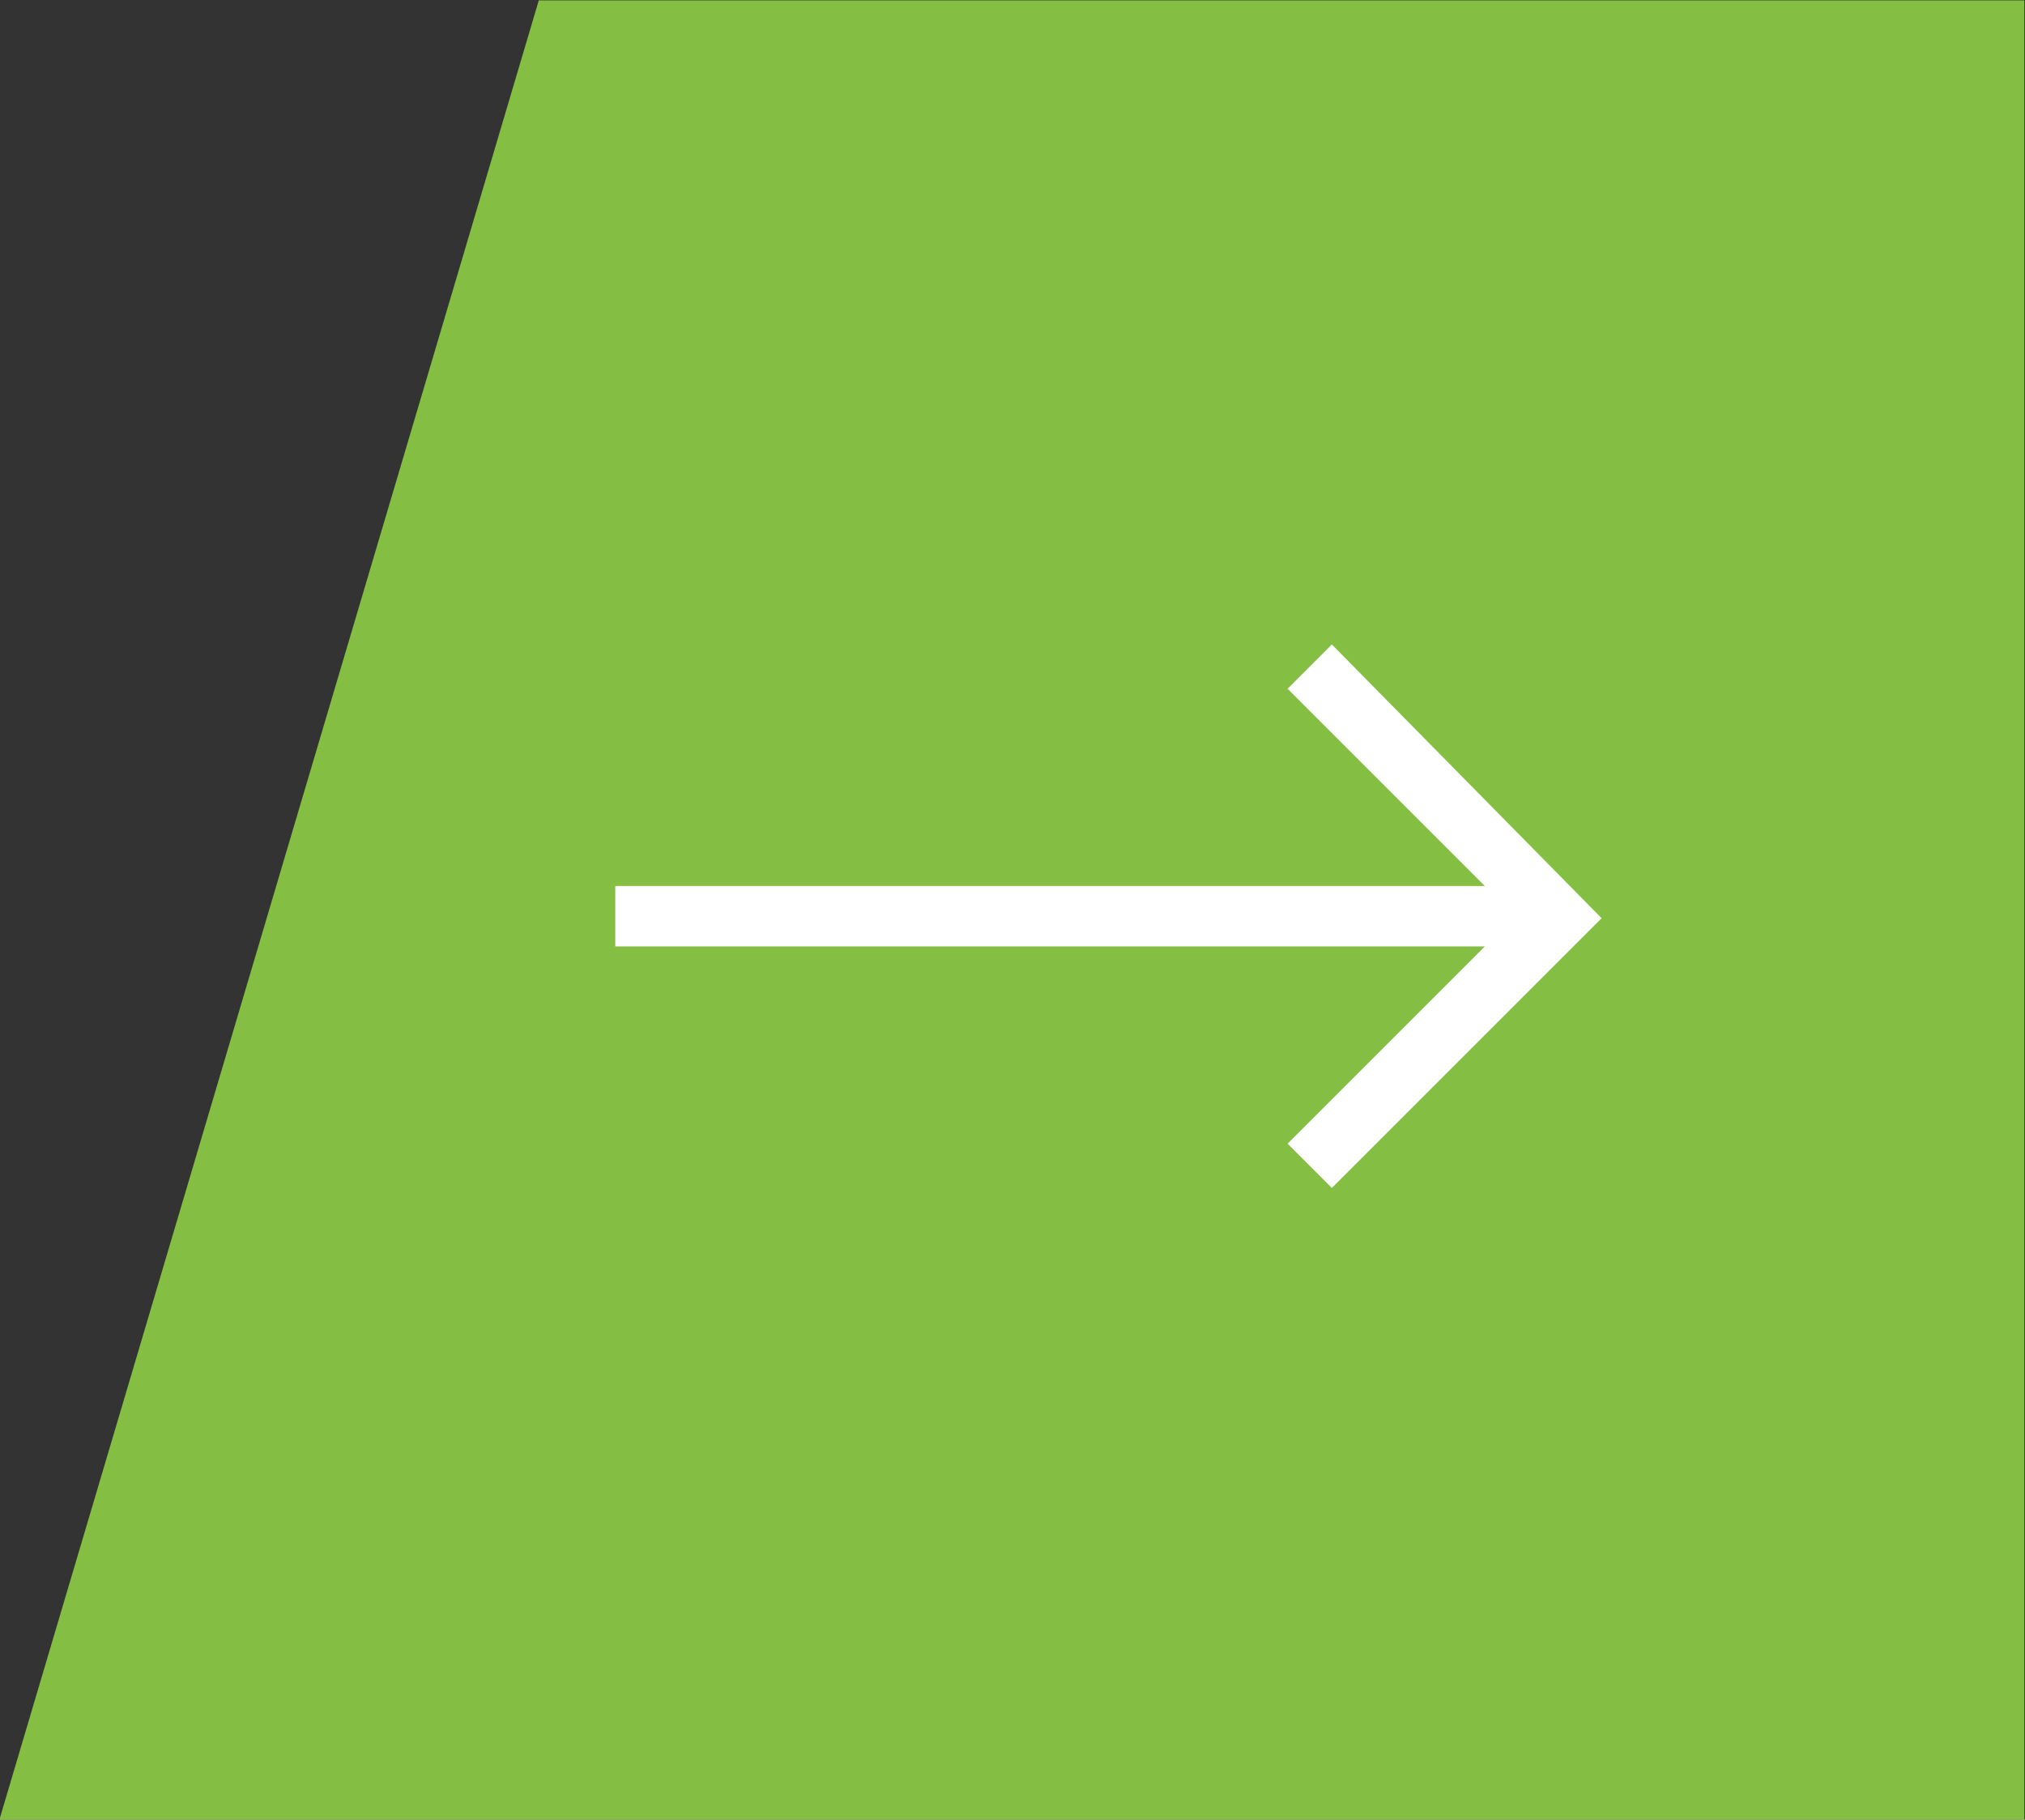
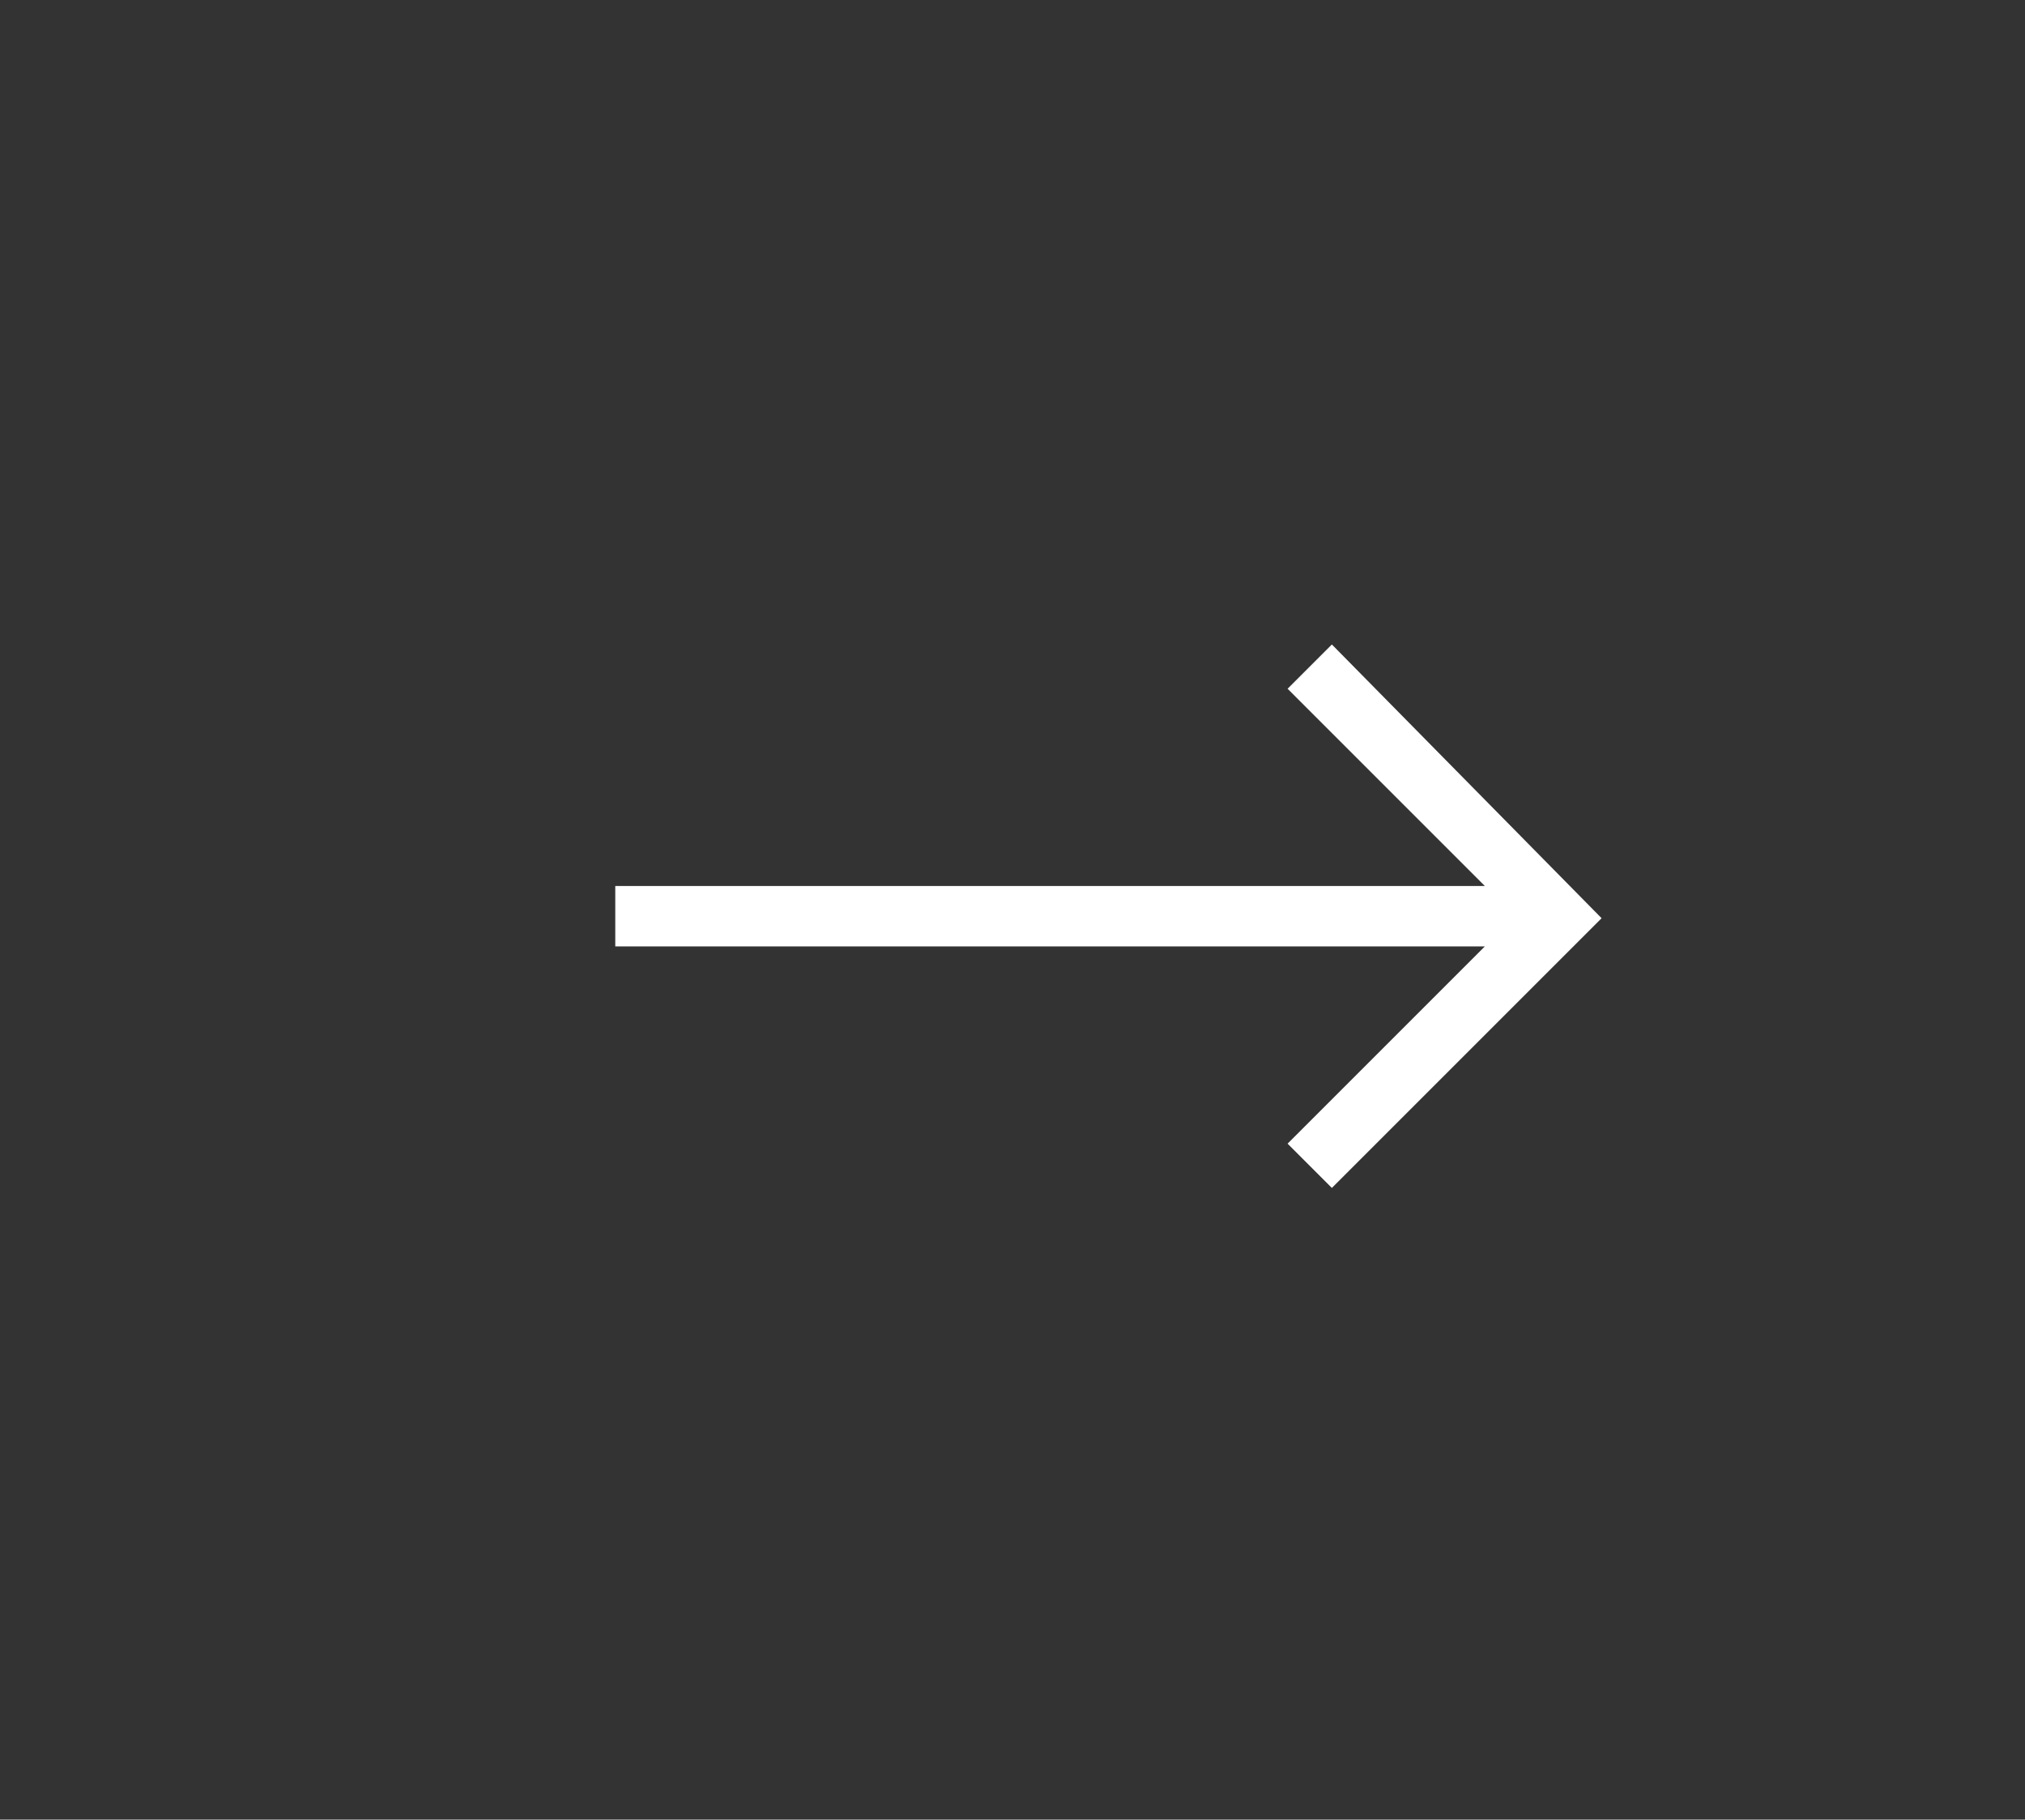
<svg xmlns="http://www.w3.org/2000/svg" version="1.1" id="Layer_1" x="0px" y="0px" viewBox="0 0 50.3 45.2" style="enable-background:new 0 0 50.3 45.2;" xml:space="preserve">
  <rect x="0" y="0" width="50.3" height="45.2" fill="#333333" stroke="none" />
  <style type="text/css">
	.st0{fill:#84BE43;}
	.st1{fill:#FFFFFF;}
</style>
  <g id="Group_1" transform="translate(-785.717 -347.791)">
-     <path id="Path_1" class="st0" d="M836,393v-45.2h-36.9L785.7,393H836z" />
    <path id="right-arrow" class="st1" d="M818.8,363.8l-1.1,1.1l4.9,4.9H801v1.5h21.6l-4.9,4.9l1.1,1.1l6.7-6.7L818.8,363.8z" />
  </g>
</svg>